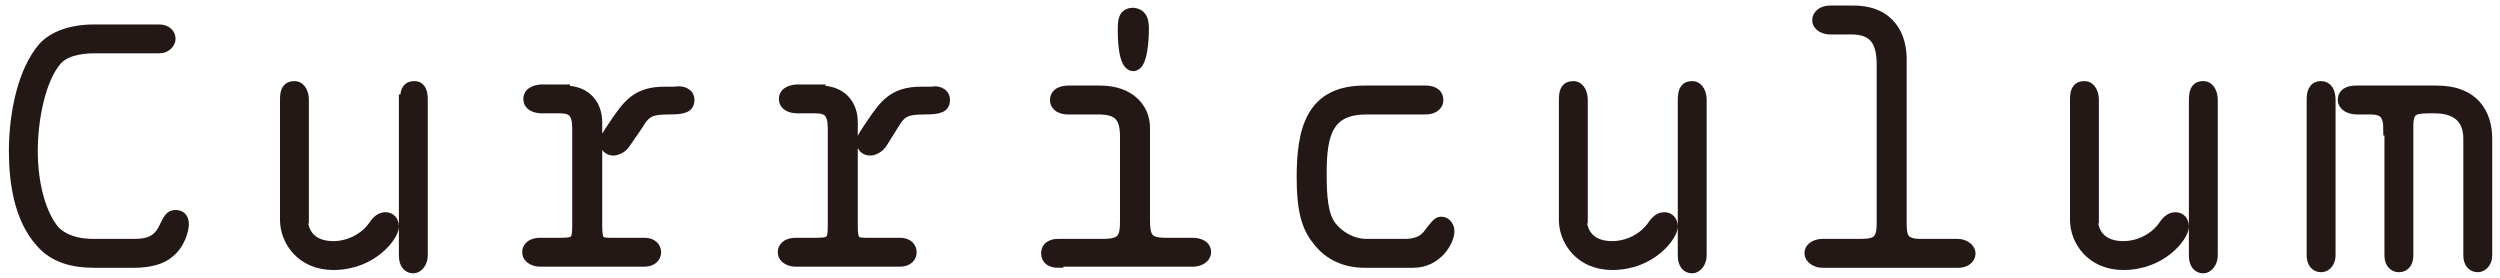
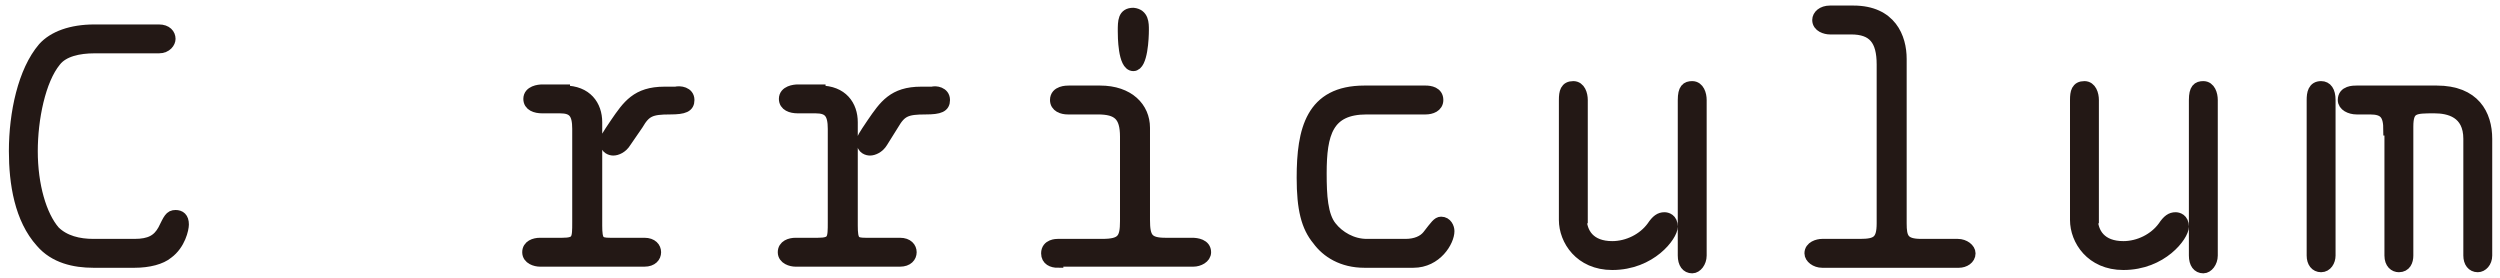
<svg xmlns="http://www.w3.org/2000/svg" version="1.1" id="レイヤー_1" x="0px" y="0px" width="225px" height="25px" viewBox="0 0 225 25" style="enable-background:new 0 0 225 25;" xml:space="preserve">
  <style type="text/css">
	.st0{fill:#231815;stroke:#231815;stroke-miterlimit:10;}
</style>
  <g>
    <path class="st0" d="M14.3,2.7c0.7,0,1,0.4,1,0.8c0,0.3-0.3,0.8-1,0.8H8.5C7.1,4.3,5.7,4.6,5,5.5c-1.4,1.7-2.1,5.2-2.1,8.1   c0,3.1,0.8,5.8,2,7.2C5.8,21.7,7.1,22,8.4,22h3.7c1.4,0,2.1-0.4,2.6-1.3c0.5-1,0.6-1.3,1.1-1.3c0.4,0,0.7,0.2,0.7,0.8   c0,0.4-0.3,1.8-1.4,2.6c-0.6,0.5-1.7,0.8-3,0.8H8.4c-1.7,0-3.5-0.4-4.7-1.8c-1.9-2.1-2.4-5.3-2.4-8.2c0-3.4,0.8-7.2,2.6-9.3   c0.9-1,2.5-1.6,4.6-1.6H14.3z" />
-     <path class="st0" d="M27.2,19.6c0,1.4,0.8,2.6,2.8,2.6c1.4,0,2.8-0.7,3.6-1.8c0.4-0.6,0.7-0.8,1.1-0.8c0.2,0,0.7,0.1,0.7,0.8   c0,0.8-1.9,3.4-5.4,3.4c-2.9,0-4.3-2.2-4.3-4V9c0-0.7,0.1-1.2,0.8-1.2c0.6,0,0.8,0.7,0.8,1.2V19.6z M36.5,9c0-1,0.3-1.2,0.8-1.2   C37.9,7.8,38,8.4,38,9V23c0,0.6-0.4,1.1-0.8,1.1c-0.5,0-0.8-0.4-0.8-1.1V9z" />
    <path class="st0" d="M50.8,8.2c2,0,2.9,1.3,2.9,2.8v9.3c0,1.4,0.2,1.6,1.2,1.6H58c0.7,0,1,0.4,1,0.8c0,0.4-0.3,0.8-1,0.8h-9.4   c-0.4,0-1.1-0.2-1.1-0.8c0-0.6,0.6-0.8,1.1-0.8h2c1.4,0,1.4-0.4,1.4-1.9v-8.4c0-1.4-0.4-1.9-1.6-1.9h-1.6c-0.6,0-1.2-0.2-1.2-0.8   c0-0.7,0.9-0.8,1.2-0.8H50.8z M56.3,12.8c-0.3,0.5-0.8,0.7-1.1,0.7c-0.2,0-0.7-0.1-0.7-0.7c0-0.4,0.1-0.5,0.9-1.7   c1.1-1.6,1.9-2.8,4.4-2.8h1C61.2,8.2,62,8.3,62,9c0,0.6-0.4,0.8-1.7,0.8c-1.7,0-2.2,0.2-2.9,1.4L56.3,12.8z" />
    <path class="st0" d="M73.8,8.2c2,0,2.9,1.3,2.9,2.8v9.3c0,1.4,0.2,1.6,1.2,1.6H81c0.7,0,1,0.4,1,0.8c0,0.4-0.3,0.8-1,0.8h-9.4   c-0.4,0-1.1-0.2-1.1-0.8c0-0.6,0.6-0.8,1.1-0.8h2c1.4,0,1.4-0.4,1.4-1.9v-8.4c0-1.4-0.4-1.9-1.6-1.9h-1.6c-0.6,0-1.2-0.2-1.2-0.8   c0-0.7,0.9-0.8,1.2-0.8H73.8z M79.4,12.8c-0.3,0.5-0.8,0.7-1.1,0.7c-0.2,0-0.7-0.1-0.7-0.7c0-0.4,0.1-0.5,0.9-1.7   c1.1-1.6,1.9-2.8,4.4-2.8h1C84.2,8.2,85,8.3,85,9c0,0.6-0.4,0.8-1.7,0.8c-1.7,0-2.2,0.2-2.9,1.4L79.4,12.8z" />
    <path class="st0" d="M95.2,23.6c-0.5,0-1-0.2-1-0.8c0-0.8,0.9-0.8,1-0.8h4c1.8,0,2.1-0.5,2.1-2.1v-7.6c0-1.9-0.7-2.5-2.5-2.5h-2.7   C95.6,9.8,95,9.6,95,9c0-0.8,1-0.8,1.2-0.8h2.8c2.6,0,4,1.5,4,3.3v8.3c0,1.6,0.3,2.1,1.9,2.1h2.4c0.4,0,1.2,0.1,1.2,0.8   c0,0.5-0.6,0.8-1.1,0.8H95.2z M102.9,2.7c0,0.7-0.1,3.2-0.9,3.2c-0.9,0-0.9-2.7-0.9-3.1c0-0.9,0-1.6,0.9-1.6   C102.9,1.3,102.9,2.1,102.9,2.7z" />
    <path class="st0" d="M128.3,8.2c0.4,0,1.1,0.1,1.1,0.8c0,0.6-0.6,0.8-1.1,0.8H123c-3.5,0-4.1,2.2-4.1,5.8c0,2,0.1,3.8,0.9,4.8   c0.7,0.9,1.9,1.6,3.2,1.6h3.5c0.9,0,1.6-0.3,2-0.8c0.7-0.9,0.9-1.2,1.2-1.2c0.5,0,0.7,0.5,0.7,0.8c0,0.9-1.1,2.8-3.2,2.8h-4.4   c-2,0-3.4-0.9-4.2-2c-1-1.2-1.4-2.8-1.4-5.6c0-4.3,0.8-7.8,5.6-7.8H128.3z" />
    <path class="st0" d="M142.3,19.6c0,1.4,0.8,2.6,2.8,2.6c1.4,0,2.8-0.7,3.6-1.8c0.4-0.6,0.7-0.8,1.1-0.8c0.2,0,0.7,0.1,0.7,0.8   c0,0.8-1.9,3.4-5.4,3.4c-2.9,0-4.3-2.2-4.3-4V9c0-0.7,0.1-1.2,0.8-1.2c0.6,0,0.8,0.7,0.8,1.2V19.6z M151.5,9c0-1,0.3-1.2,0.8-1.2   c0.6,0,0.8,0.7,0.8,1.2V23c0,0.6-0.4,1.1-0.8,1.1c-0.5,0-0.8-0.4-0.8-1.1V9z" />
    <path class="st0" d="M176.2,22c0.6,0,1.1,0.4,1.1,0.8c0,0.5-0.5,0.8-1,0.8h-12.3c-0.6,0-1.1-0.4-1.1-0.8c0-0.6,0.7-0.8,1.1-0.8h3.4   c1.5,0,2-0.3,2-1.9V5.8c0-2.2-0.8-3.2-2.8-3.2h-1.9c-0.4,0-1.1-0.2-1.1-0.8c0-0.4,0.4-0.8,1.1-0.8h2.1c3.4,0,4.3,2.4,4.3,4.3v14.8   c0,1.3,0.2,1.9,1.8,1.9H176.2z" />
    <path class="st0" d="M188.3,19.6c0,1.4,0.8,2.6,2.8,2.6c1.4,0,2.8-0.7,3.6-1.8c0.4-0.6,0.7-0.8,1.1-0.8c0.2,0,0.7,0.1,0.7,0.8   c0,0.8-1.9,3.4-5.4,3.4c-2.9,0-4.3-2.2-4.3-4V9c0-0.7,0.1-1.2,0.8-1.2c0.6,0,0.8,0.7,0.8,1.2V19.6z M197.5,9c0-1,0.3-1.2,0.8-1.2   c0.6,0,0.8,0.7,0.8,1.2V23c0,0.6-0.4,1.1-0.8,1.1c-0.5,0-0.8-0.4-0.8-1.1V9z" />
    <path class="st0" d="M208.1,9c0-0.6,0.1-1.2,0.8-1.2c0.5,0,0.8,0.4,0.8,1.2v14c0,0.5-0.3,1-0.8,1c-0.5,0-0.8-0.4-0.8-1V9z    M215,11.7c0-1.4-0.4-1.9-1.7-1.9h-1.2c-0.6,0-1.2-0.3-1.2-0.8c0-0.8,0.9-0.8,1.2-0.8h7.2c3.4,0,4.5,2.1,4.5,4.3V23   c0,0.6-0.4,1-0.8,1c-0.5,0-0.8-0.4-0.8-1V12.5c0-2.4-1.8-2.8-3.1-2.8c-1.8,0-2.4,0-2.4,1.7V23c0,0.5-0.2,1-0.8,1   c-0.4,0-0.8-0.3-0.8-1V11.7z" />
  </g>
</svg>